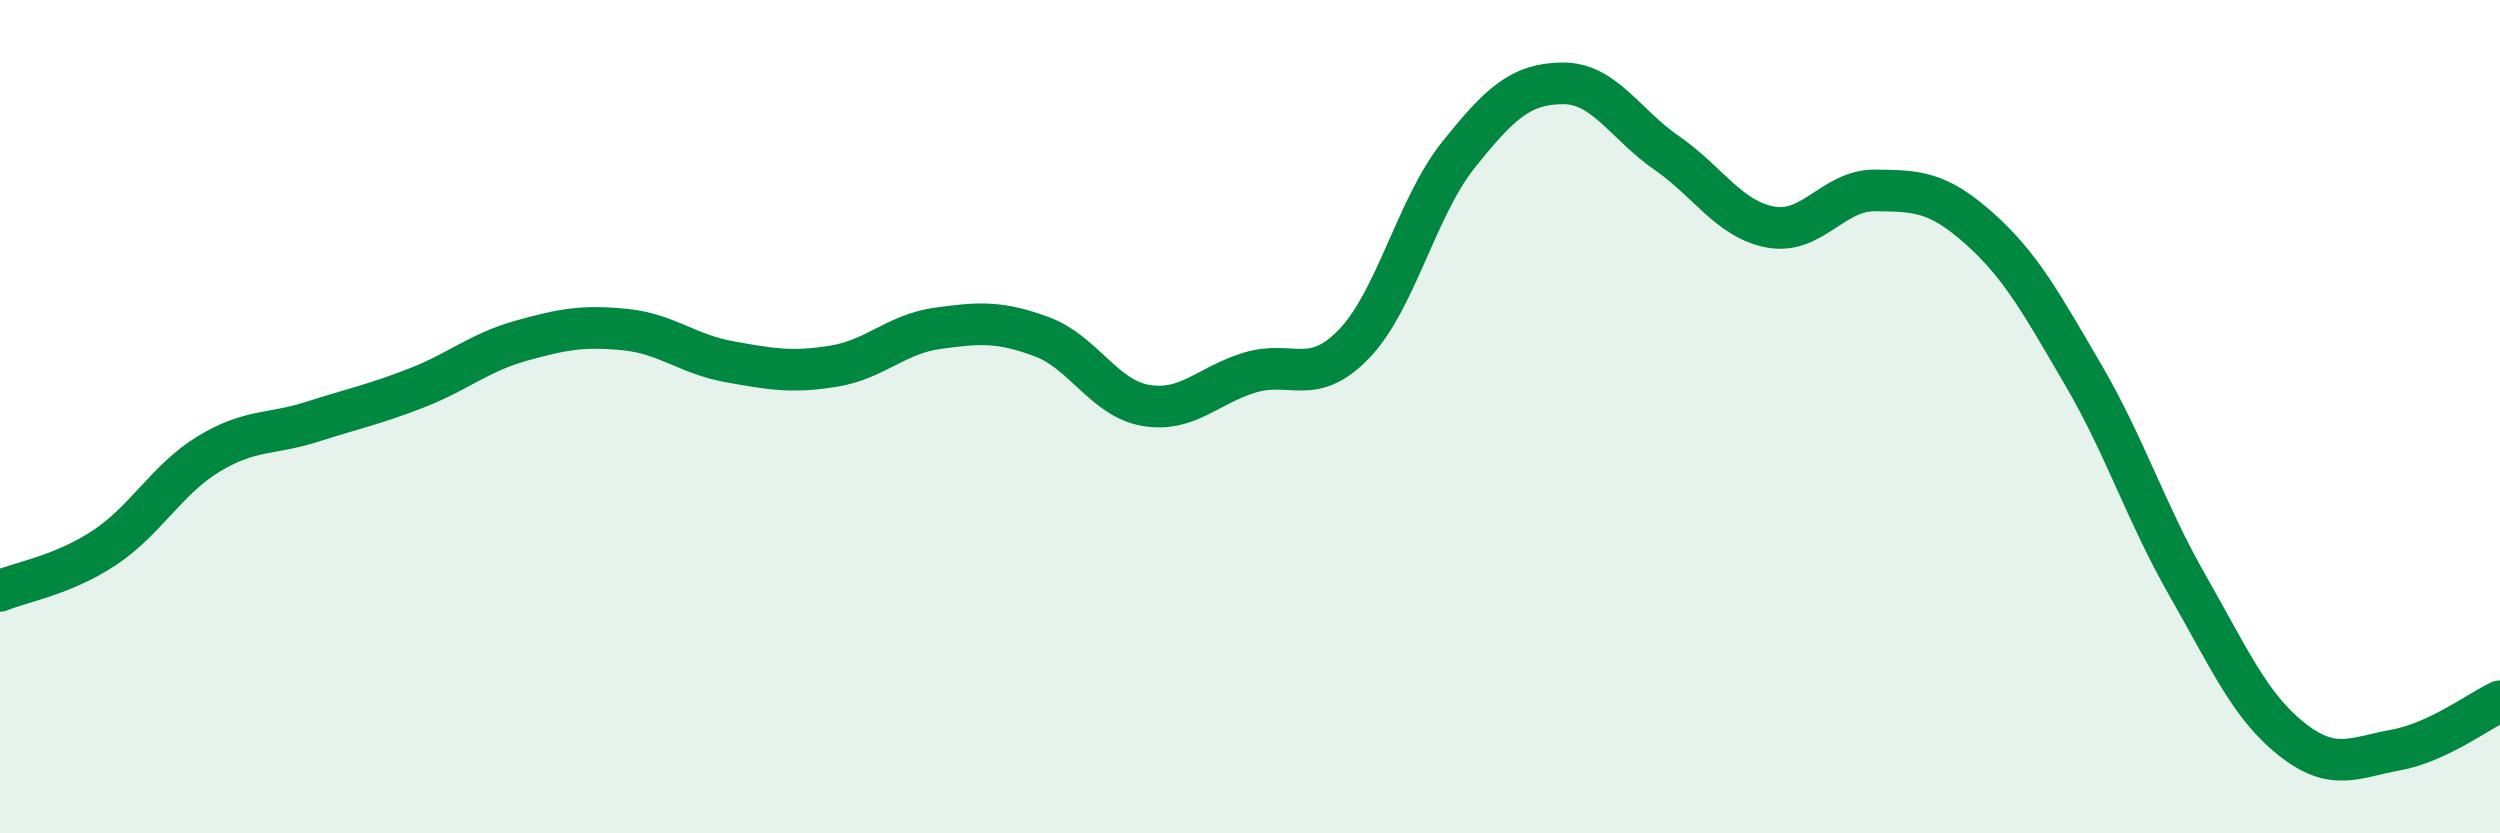
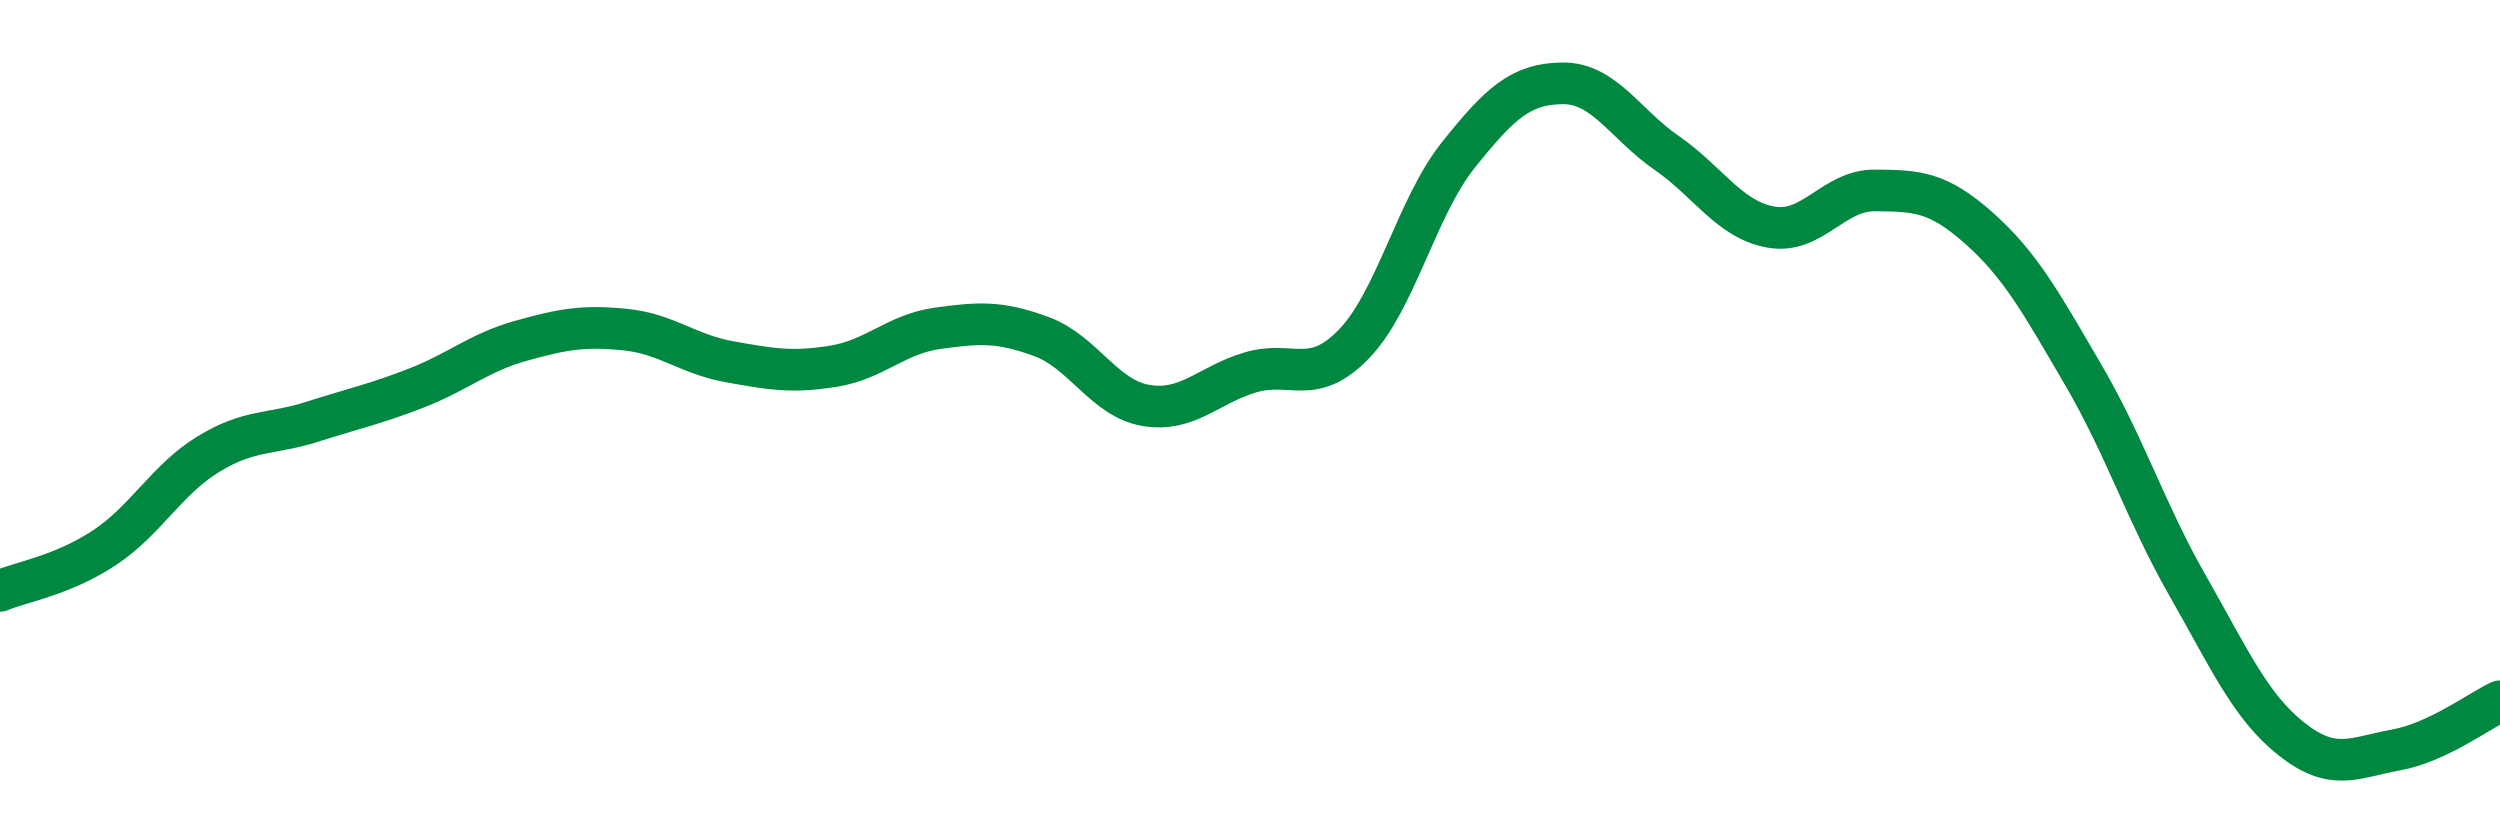
<svg xmlns="http://www.w3.org/2000/svg" width="60" height="20" viewBox="0 0 60 20">
-   <path d="M 0,14.18 C 0.5,13.97 1.5,13.81 2.5,13.15 C 3.5,12.49 4,11.51 5,10.9 C 6,10.29 6.5,10.44 7.5,10.12 C 8.5,9.8 9,9.7 10,9.31 C 11,8.92 11.5,8.46 12.5,8.18 C 13.5,7.9 14,7.81 15,7.91 C 16,8.01 16.5,8.5 17.5,8.68 C 18.5,8.86 19,8.95 20,8.79 C 21,8.63 21.5,8.02 22.5,7.88 C 23.5,7.74 24,7.71 25,8.08 C 26,8.45 26.5,9.56 27.5,9.73 C 28.5,9.9 29,9.24 30,8.94 C 31,8.64 31.5,9.29 32.5,8.25 C 33.5,7.21 34,4.97 35,3.72 C 36,2.47 36.5,2.01 37.5,2 C 38.5,1.99 39,2.98 40,3.67 C 41,4.36 41.5,5.27 42.5,5.45 C 43.5,5.63 44,4.56 45,4.57 C 46,4.58 46.5,4.59 47.5,5.48 C 48.5,6.37 49,7.29 50,9 C 51,10.71 51.5,12.3 52.5,14.05 C 53.5,15.8 54,16.95 55,17.74 C 56,18.53 56.5,18.18 57.5,18 C 58.5,17.82 59.5,17.06 60,16.83L60 20L0 20Z" fill="#008740" opacity="0.1" stroke-linecap="round" stroke-linejoin="round" />
  <path d="M 0,14.18 C 0.5,13.97 1.5,13.81 2.5,13.15 C 3.5,12.49 4,11.51 5,10.9 C 6,10.29 6.5,10.44 7.5,10.12 C 8.5,9.8 9,9.7 10,9.31 C 11,8.92 11.5,8.46 12.5,8.18 C 13.5,7.9 14,7.81 15,7.91 C 16,8.01 16.5,8.5 17.5,8.68 C 18.5,8.86 19,8.95 20,8.79 C 21,8.63 21.5,8.02 22.5,7.88 C 23.5,7.74 24,7.71 25,8.08 C 26,8.45 26.5,9.56 27.5,9.73 C 28.5,9.9 29,9.24 30,8.94 C 31,8.64 31.5,9.29 32.5,8.25 C 33.5,7.21 34,4.97 35,3.72 C 36,2.47 36.5,2.01 37.5,2 C 38.5,1.99 39,2.98 40,3.67 C 41,4.36 41.5,5.27 42.5,5.45 C 43.5,5.63 44,4.56 45,4.57 C 46,4.58 46.5,4.59 47.5,5.48 C 48.5,6.37 49,7.29 50,9 C 51,10.71 51.5,12.3 52.5,14.05 C 53.5,15.8 54,16.95 55,17.74 C 56,18.53 56.5,18.18 57.5,18 C 58.5,17.82 59.5,17.06 60,16.83" stroke="#008740" stroke-width="1" fill="none" stroke-linecap="round" stroke-linejoin="round" />
</svg>